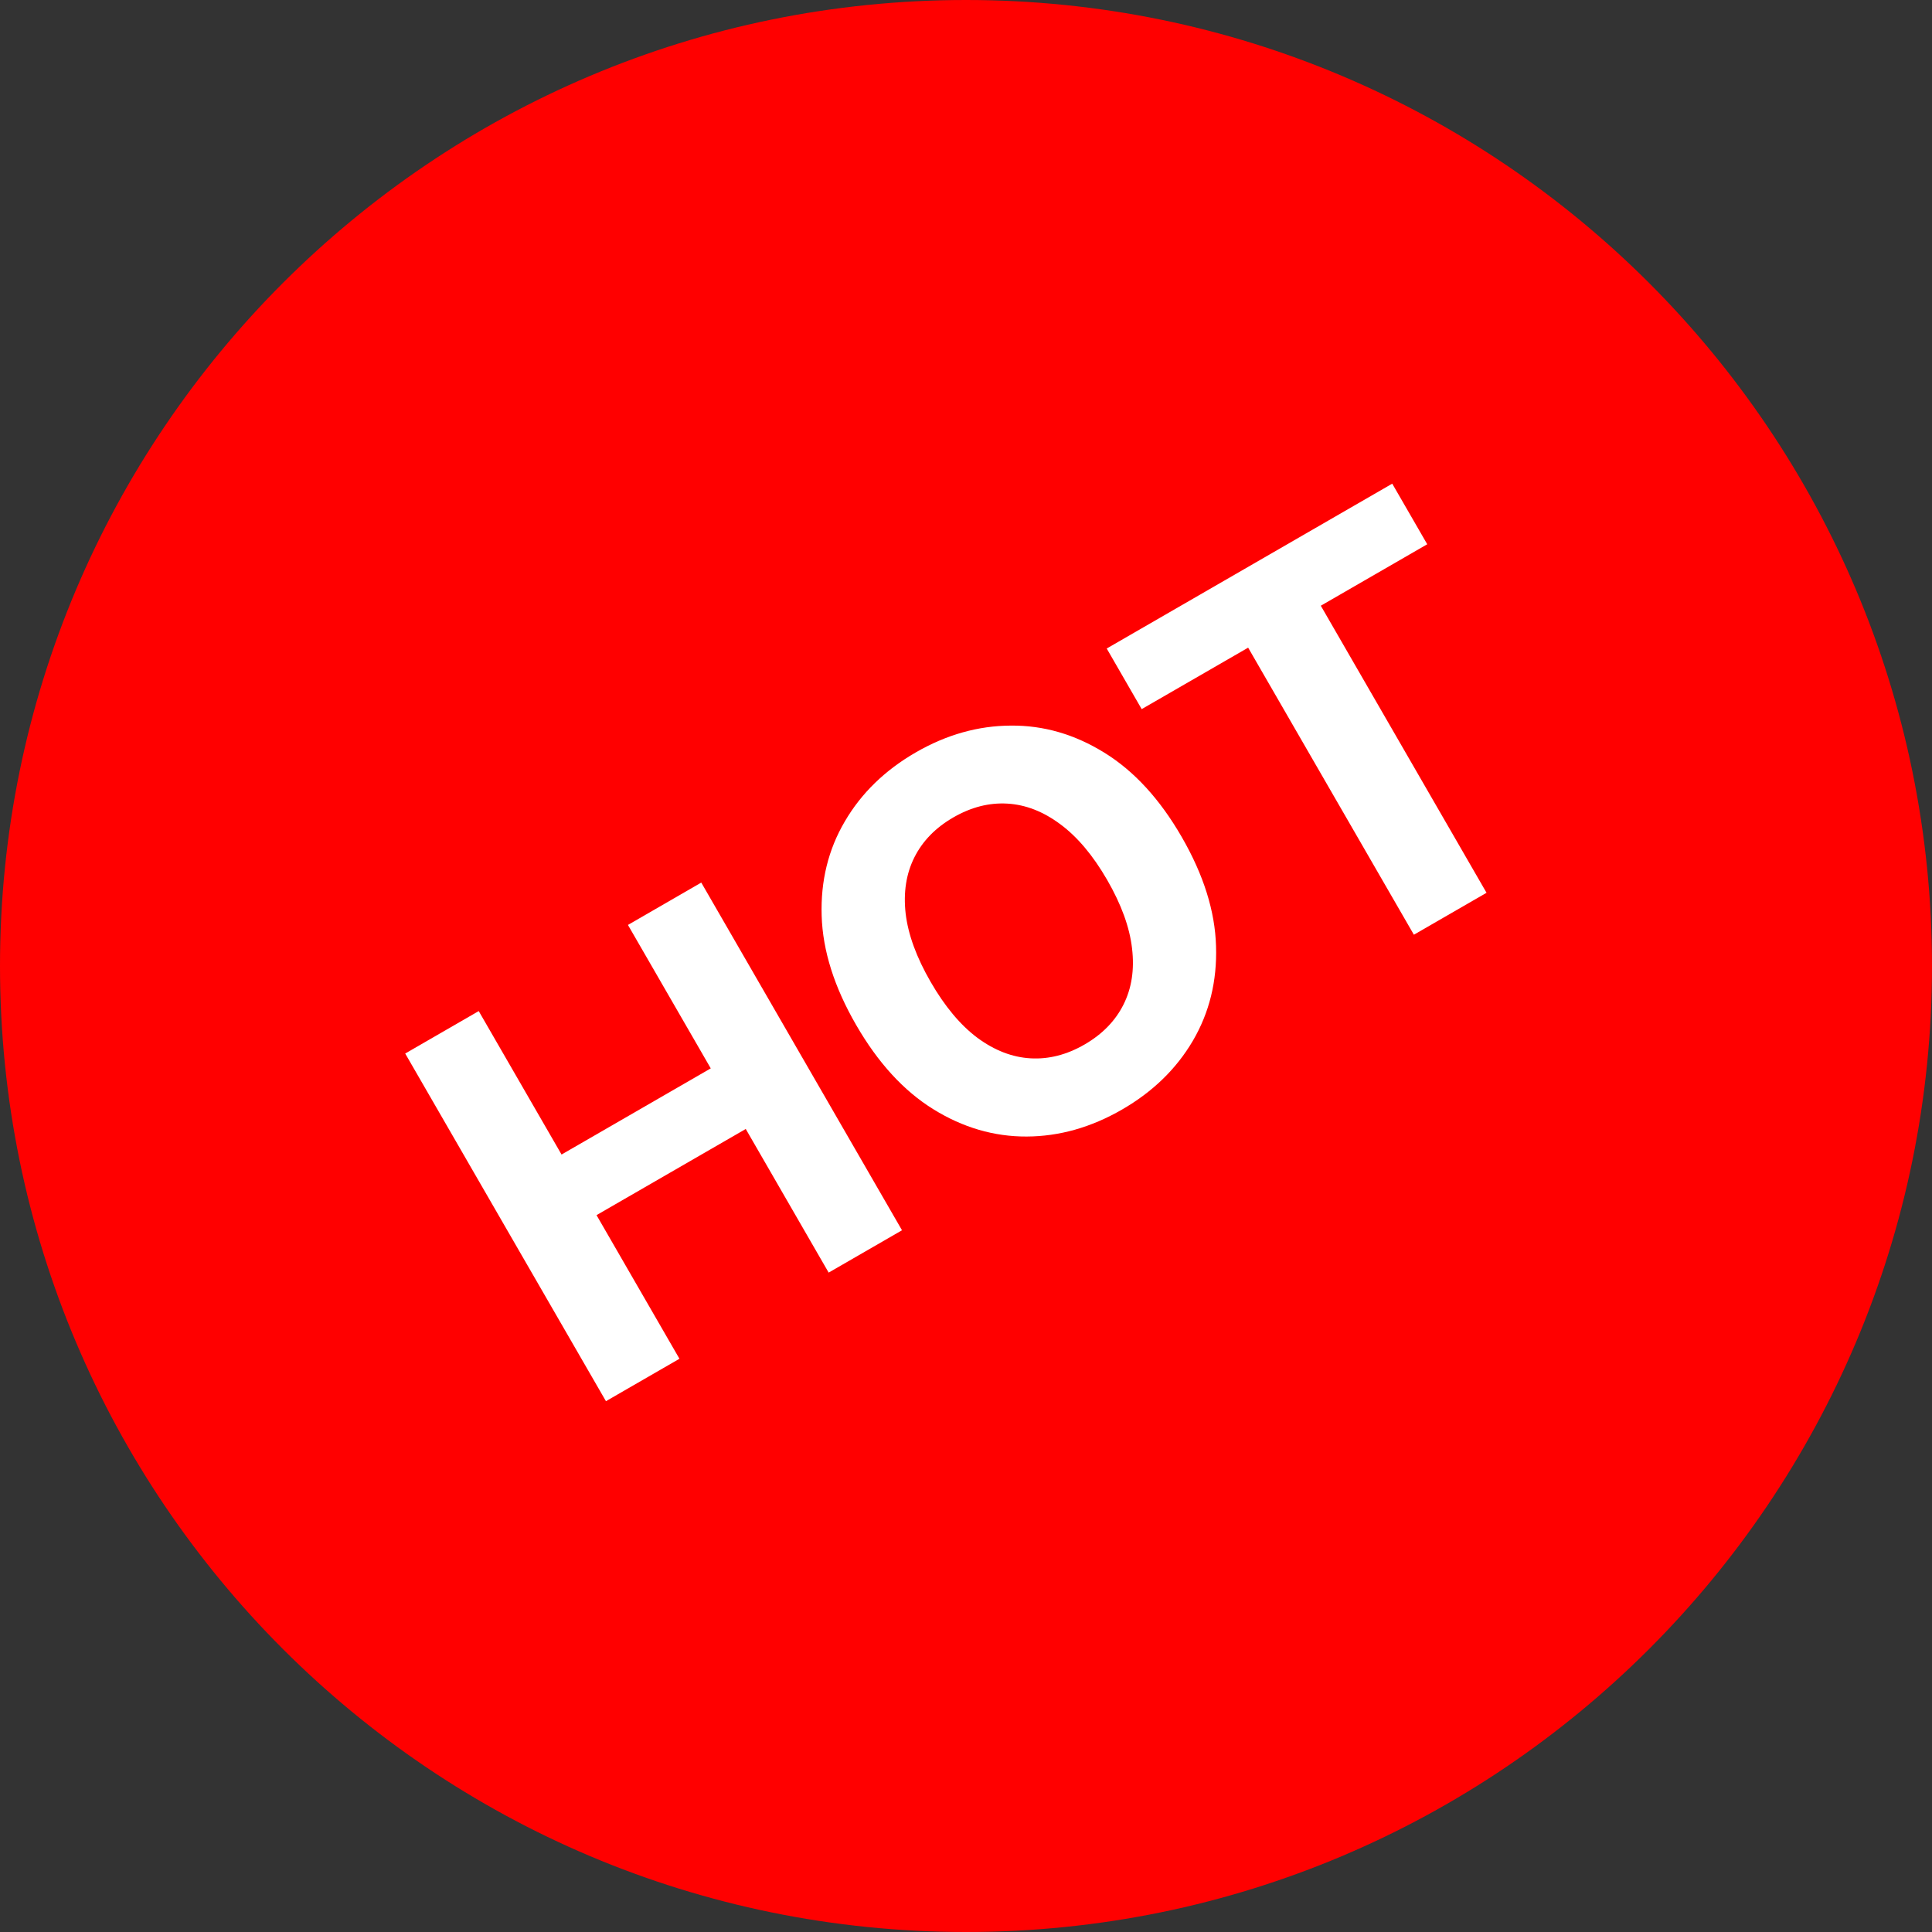
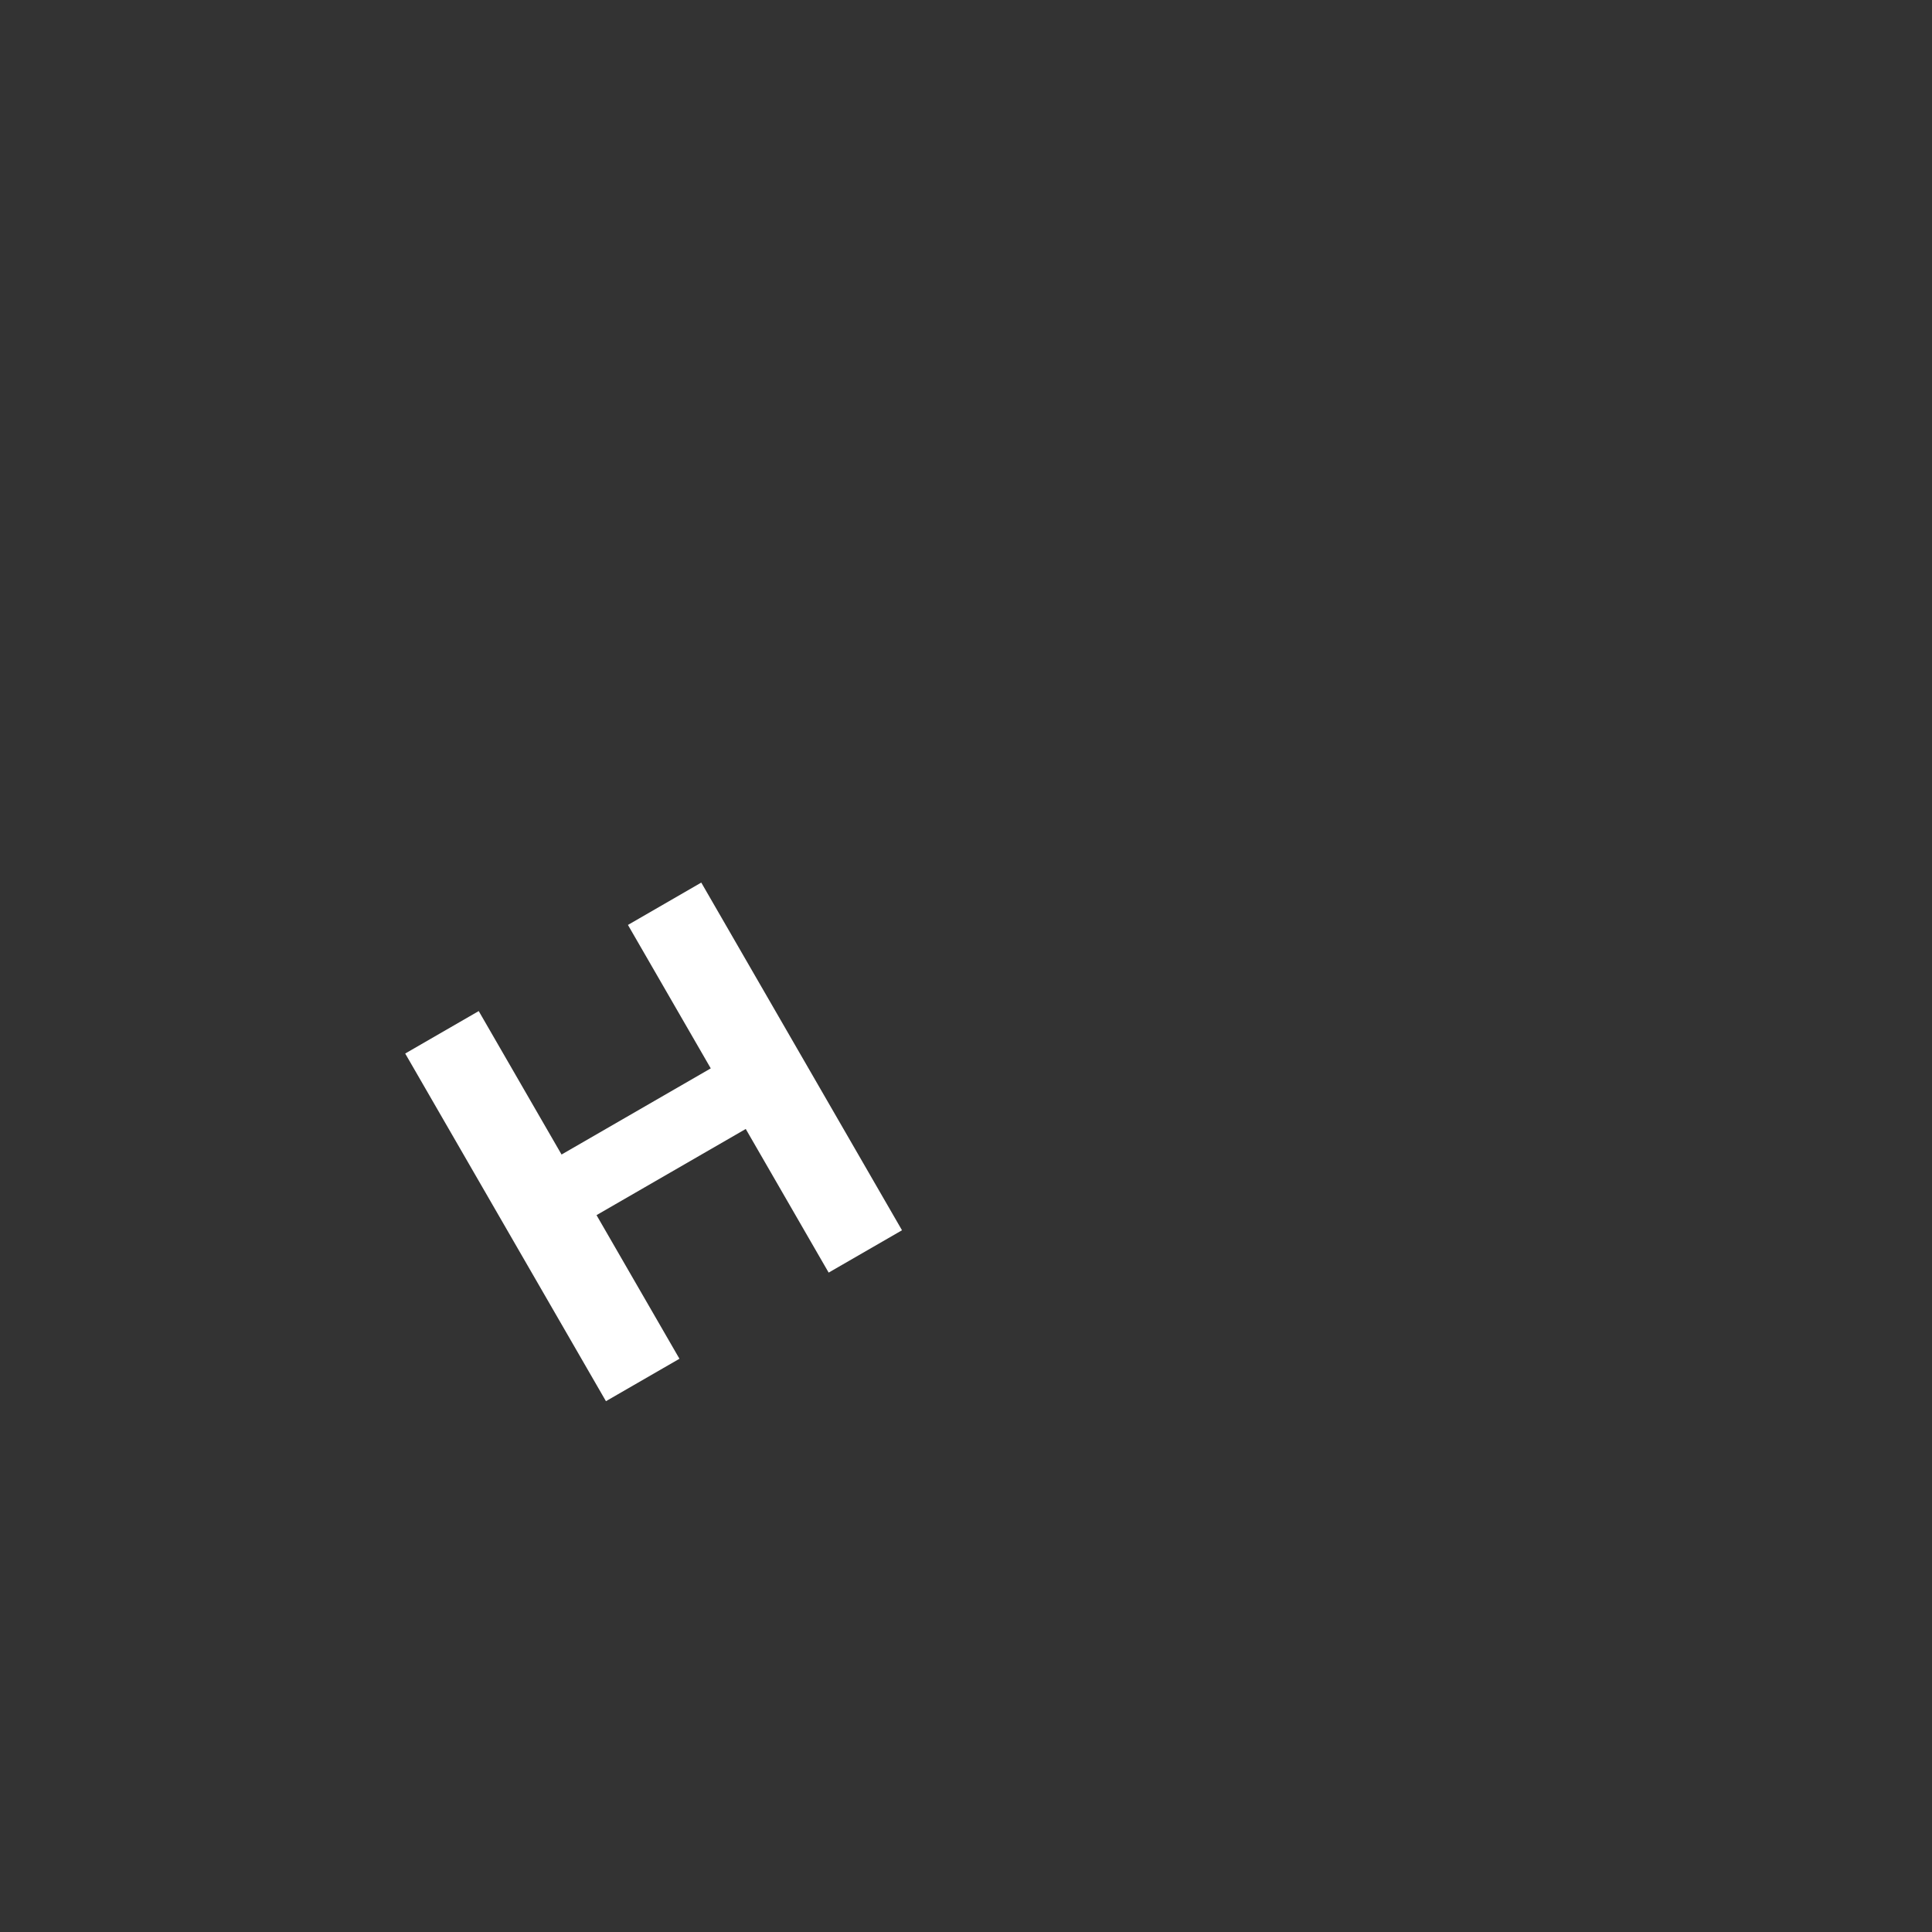
<svg xmlns="http://www.w3.org/2000/svg" width="79" height="79" viewBox="0 0 79 79" fill="none">
  <rect x="0" y="0" width="79" height="79" fill="#333333" stroke="none" />
-   <path d="M79 39.5C79 61.315 61.315 79 39.5 79C17.685 79 0 61.315 0 39.5C0 17.685 17.685 0 39.5 0C61.315 0 79 17.685 79 39.5Z" fill="#FF0000" />
  <path d="M24.777 57.295L16.569 43.079L19.575 41.343L22.962 47.209L29.063 43.686L25.677 37.821L28.675 36.089L36.883 50.306L33.884 52.037L30.494 46.164L24.392 49.687L27.783 55.56L24.777 57.295Z" fill="white" />
-   <path d="M48.321 34.224C49.216 35.774 49.684 37.263 49.724 38.69C49.769 40.114 49.453 41.404 48.775 42.56C48.099 43.709 47.135 44.646 45.88 45.37C44.617 46.099 43.318 46.467 41.982 46.473C40.647 46.479 39.373 46.106 38.163 45.356C36.952 44.605 35.9 43.456 35.008 41.911C34.112 40.361 33.642 38.873 33.598 37.449C33.553 36.025 33.868 34.739 34.544 33.59C35.217 32.436 36.185 31.494 37.448 30.765C38.702 30.041 39.997 29.676 41.333 29.67C42.67 29.657 43.944 30.026 45.155 30.776C46.371 31.525 47.426 32.674 48.321 34.224ZM45.274 35.983C44.694 34.979 44.055 34.219 43.356 33.703C42.662 33.185 41.941 32.904 41.194 32.86C40.447 32.816 39.71 33.004 38.983 33.424C38.257 33.843 37.726 34.387 37.39 35.056C37.054 35.725 36.935 36.491 37.032 37.354C37.134 38.215 37.475 39.147 38.055 40.151C38.635 41.156 39.272 41.917 39.966 42.436C40.665 42.952 41.388 43.231 42.135 43.275C42.882 43.319 43.619 43.131 44.346 42.711C45.072 42.292 45.603 41.748 45.939 41.079C46.275 40.41 46.392 39.645 46.29 38.785C46.192 37.921 45.854 36.988 45.274 35.983Z" fill="white" />
-   <path d="M46.684 28.996L45.254 26.518L56.929 19.777L58.36 22.255L54.008 24.768L60.785 36.506L57.814 38.221L51.037 26.483L46.684 28.996Z" fill="white" />
</svg>